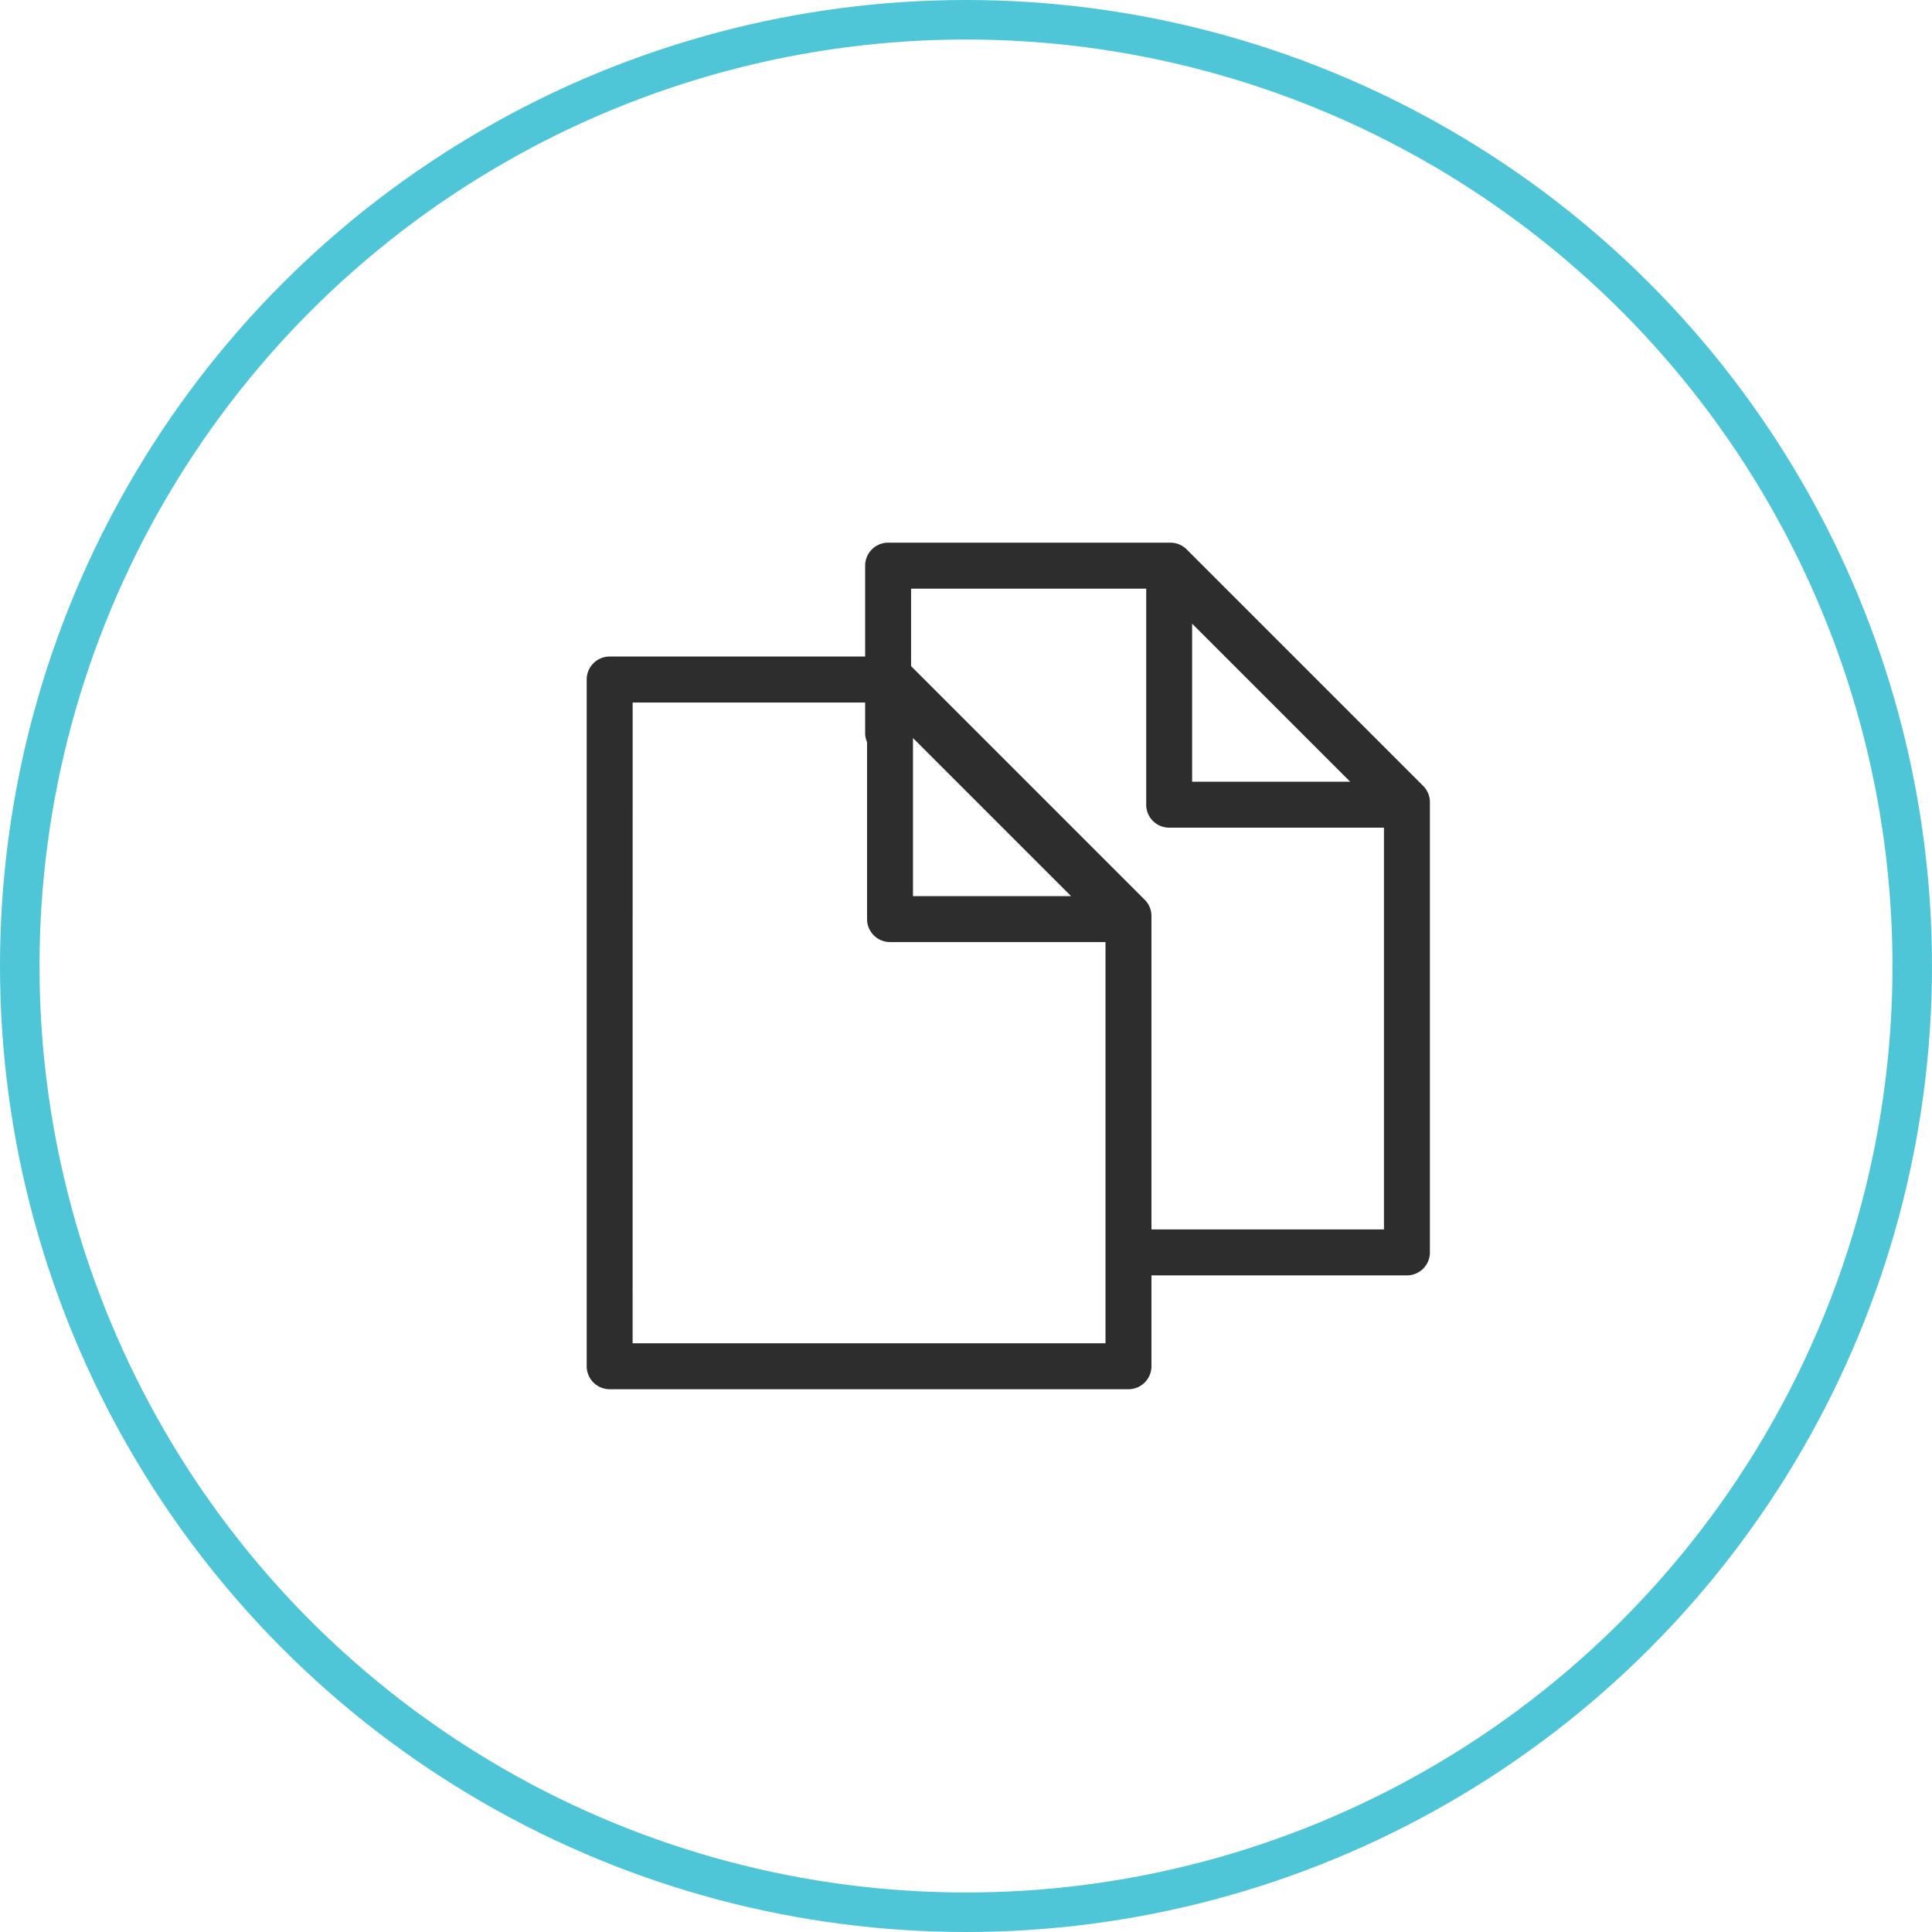
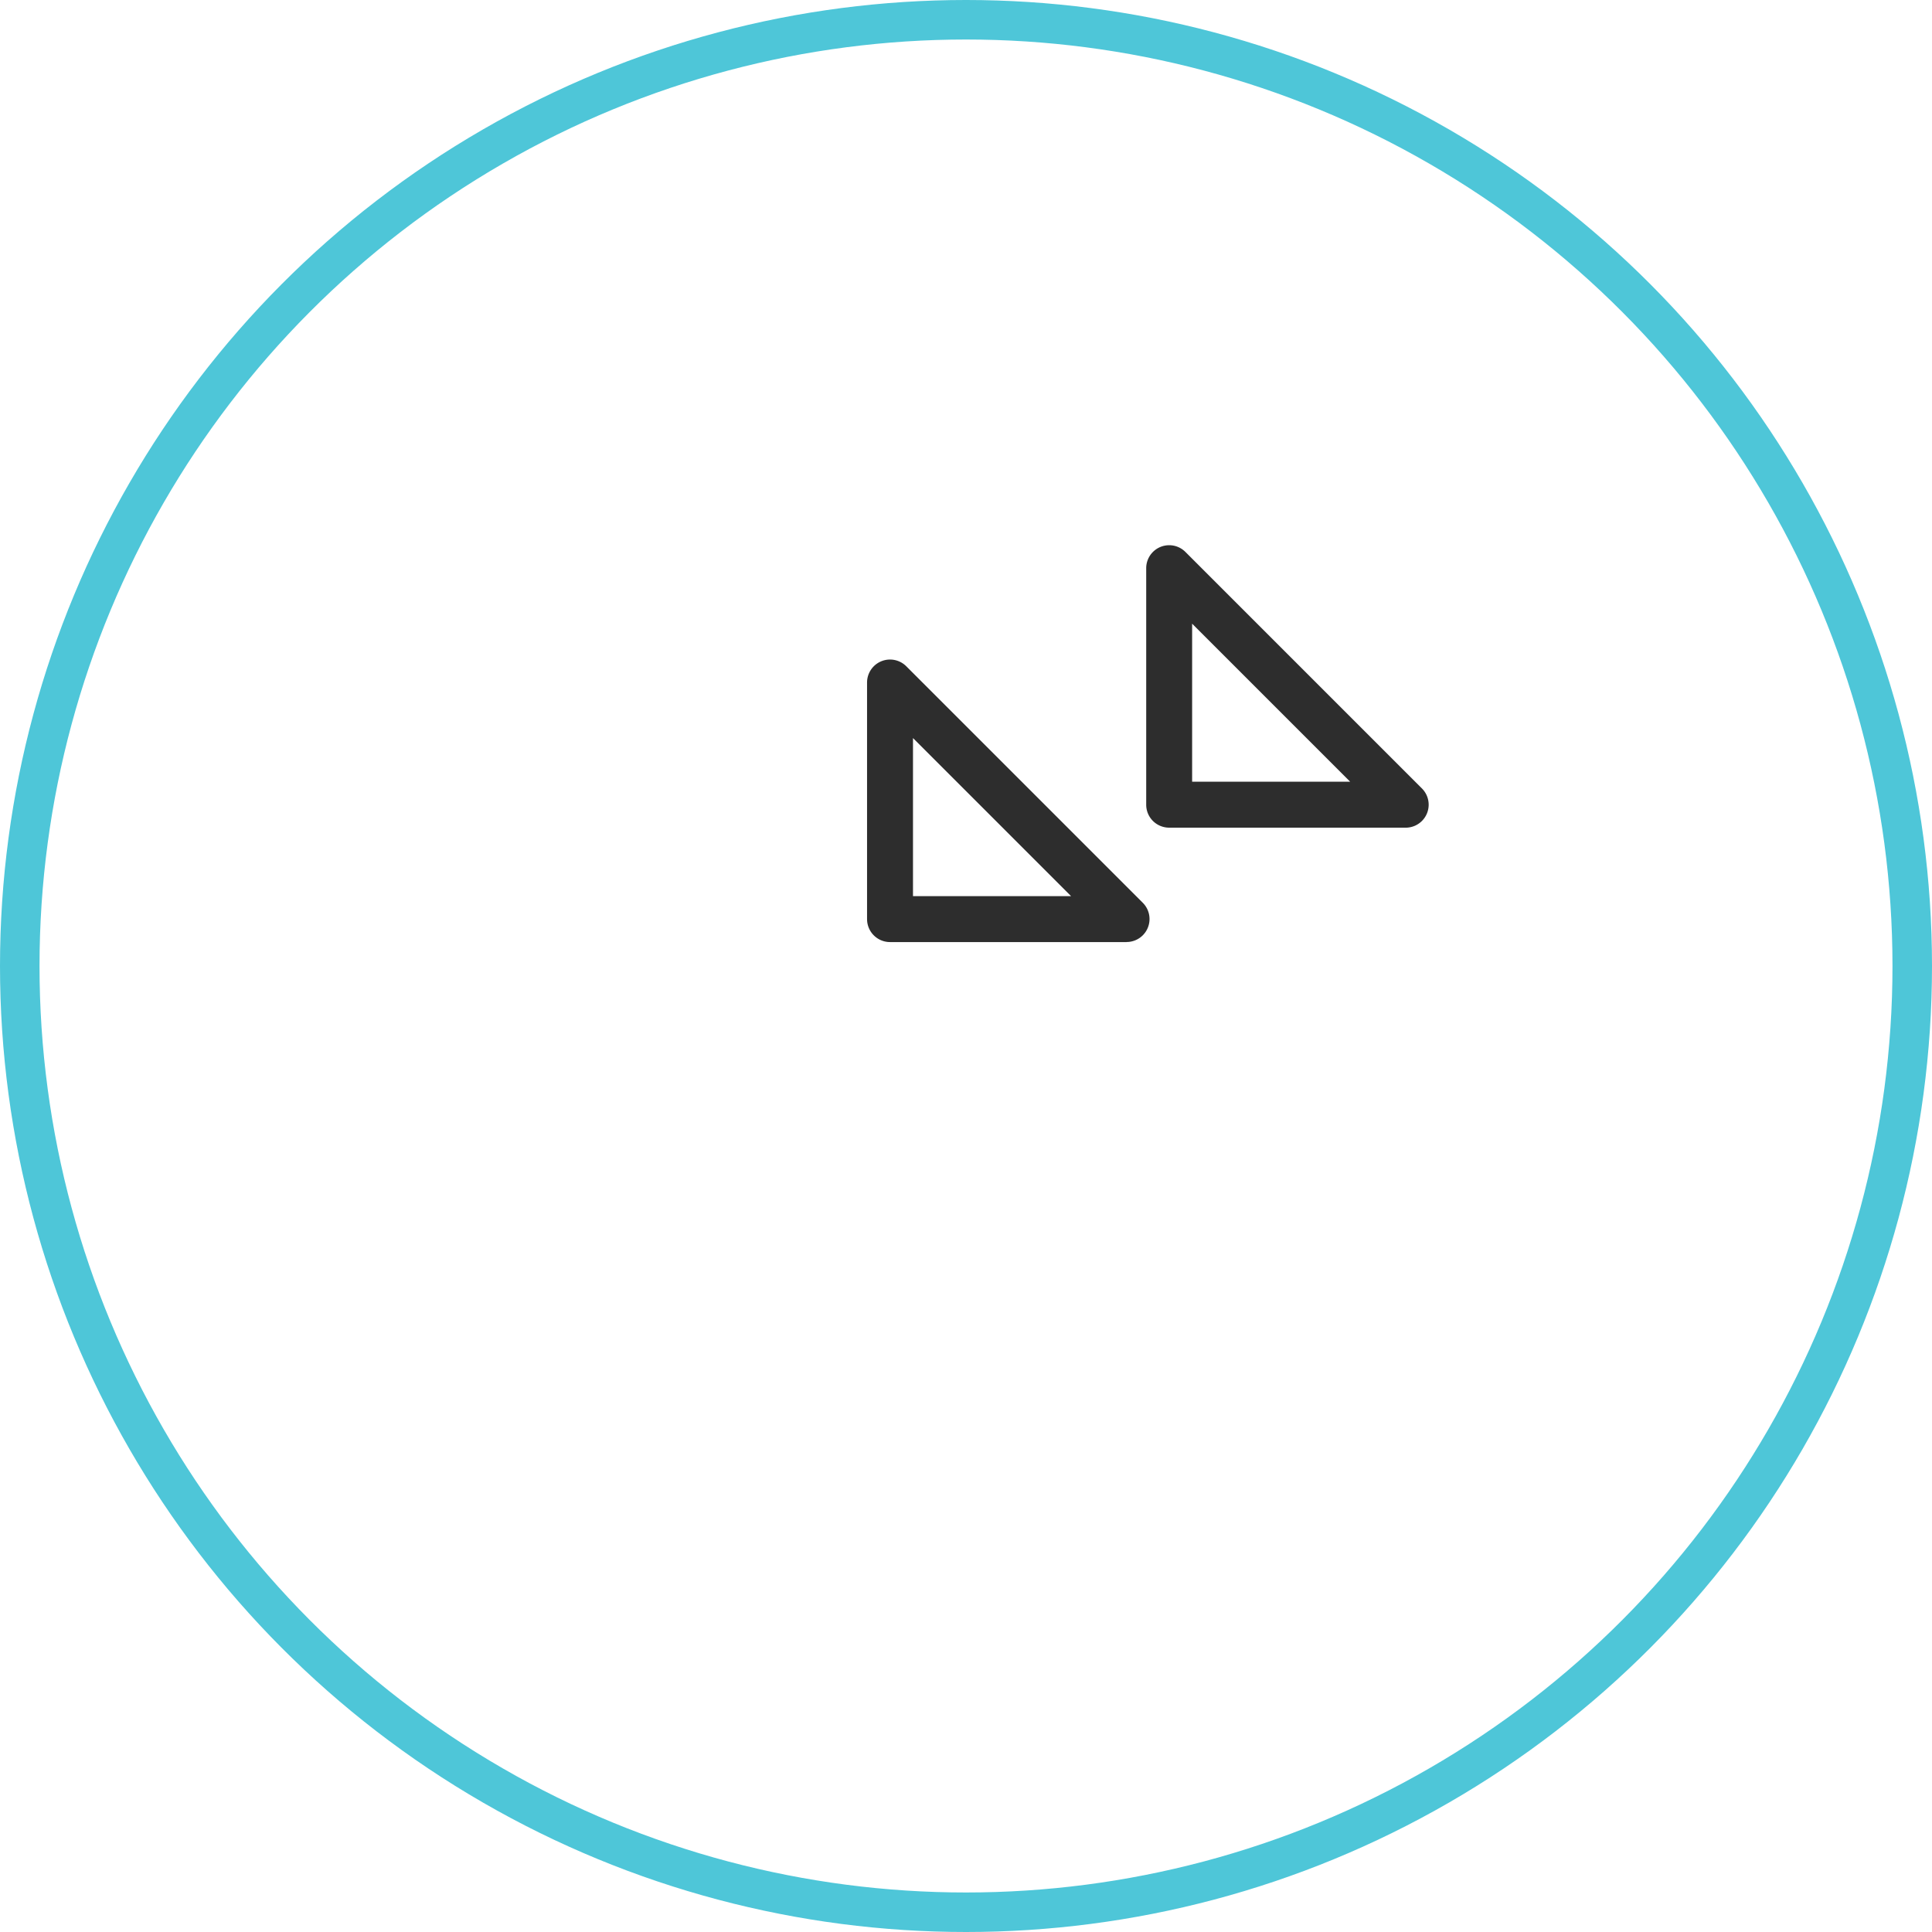
<svg xmlns="http://www.w3.org/2000/svg" width="97.79" height="97.79" viewBox="0 0 97.79 97.79">
  <g id="Component_27_13" data-name="Component 27 – 13" transform="translate(1 1)">
    <g id="Group_236" data-name="Group 236">
      <circle id="Ellipse_28" data-name="Ellipse 28" cx="47.895" cy="47.895" r="47.895" fill="none" stroke="#4ec6d8" stroke-width="2" />
    </g>
    <g id="Group_237" data-name="Group 237" transform="translate(28.696 32.234)">
-       <path id="Path_251" data-name="Path 251" d="M966.828,218.124H940.567a1.163,1.163,0,0,1-1.163-1.163V182.2a1.162,1.162,0,0,1,1.163-1.162h14.289a1.163,1.163,0,0,1,.822.34l11.972,11.972a1.16,1.16,0,0,1,.34.822v22.786A1.163,1.163,0,0,1,966.828,218.124Zm-25.1-2.326h23.936V194.657l-11.291-11.291H941.73Z" transform="translate(-939.404 -181.041)" fill="#2d2d2d" />
-     </g>
+       </g>
    <g id="Group_238" data-name="Group 238" transform="translate(42.886 32.387)">
      <path id="Path_252" data-name="Path 252" d="M980.371,195.338H968.4a1.163,1.163,0,0,1-1.163-1.163V182.2a1.163,1.163,0,0,1,1.985-.822l11.972,11.972a1.163,1.163,0,0,1-.823,1.985Zm-10.809-2.326h8l-8-8Z" transform="translate(-967.236 -181.041)" fill="#2d2d2d" />
    </g>
    <g id="Group_239" data-name="Group 239" transform="translate(42.79 26.471)">
-       <path id="Path_253" data-name="Path 253" d="M994.688,206.706H980.619a1.163,1.163,0,0,1,0-2.325h12.906V183.24l-11.291-11.291H969.589v7.334a1.163,1.163,0,0,1-2.325,0v-8.5a1.162,1.162,0,0,1,1.162-1.163h14.289a1.165,1.165,0,0,1,.823.34l11.972,11.972a1.163,1.163,0,0,1,.34.822v22.786A1.162,1.162,0,0,1,994.688,206.706Z" transform="translate(-967.264 -169.623)" fill="#2d2d2d" />
-     </g>
+       </g>
    <g id="Group_240" data-name="Group 240" transform="translate(57.016 26.596)">
      <path id="Path_254" data-name="Path 254" d="M1008.231,183.92H996.258a1.162,1.162,0,0,1-1.162-1.162V170.786a1.163,1.163,0,0,1,1.985-.822l11.972,11.972a1.163,1.163,0,0,1-.822,1.985Zm-10.81-2.325h8l-8-8Z" transform="translate(-995.096 -169.623)" fill="#2d2d2d" />
    </g>
  </g>
</svg>